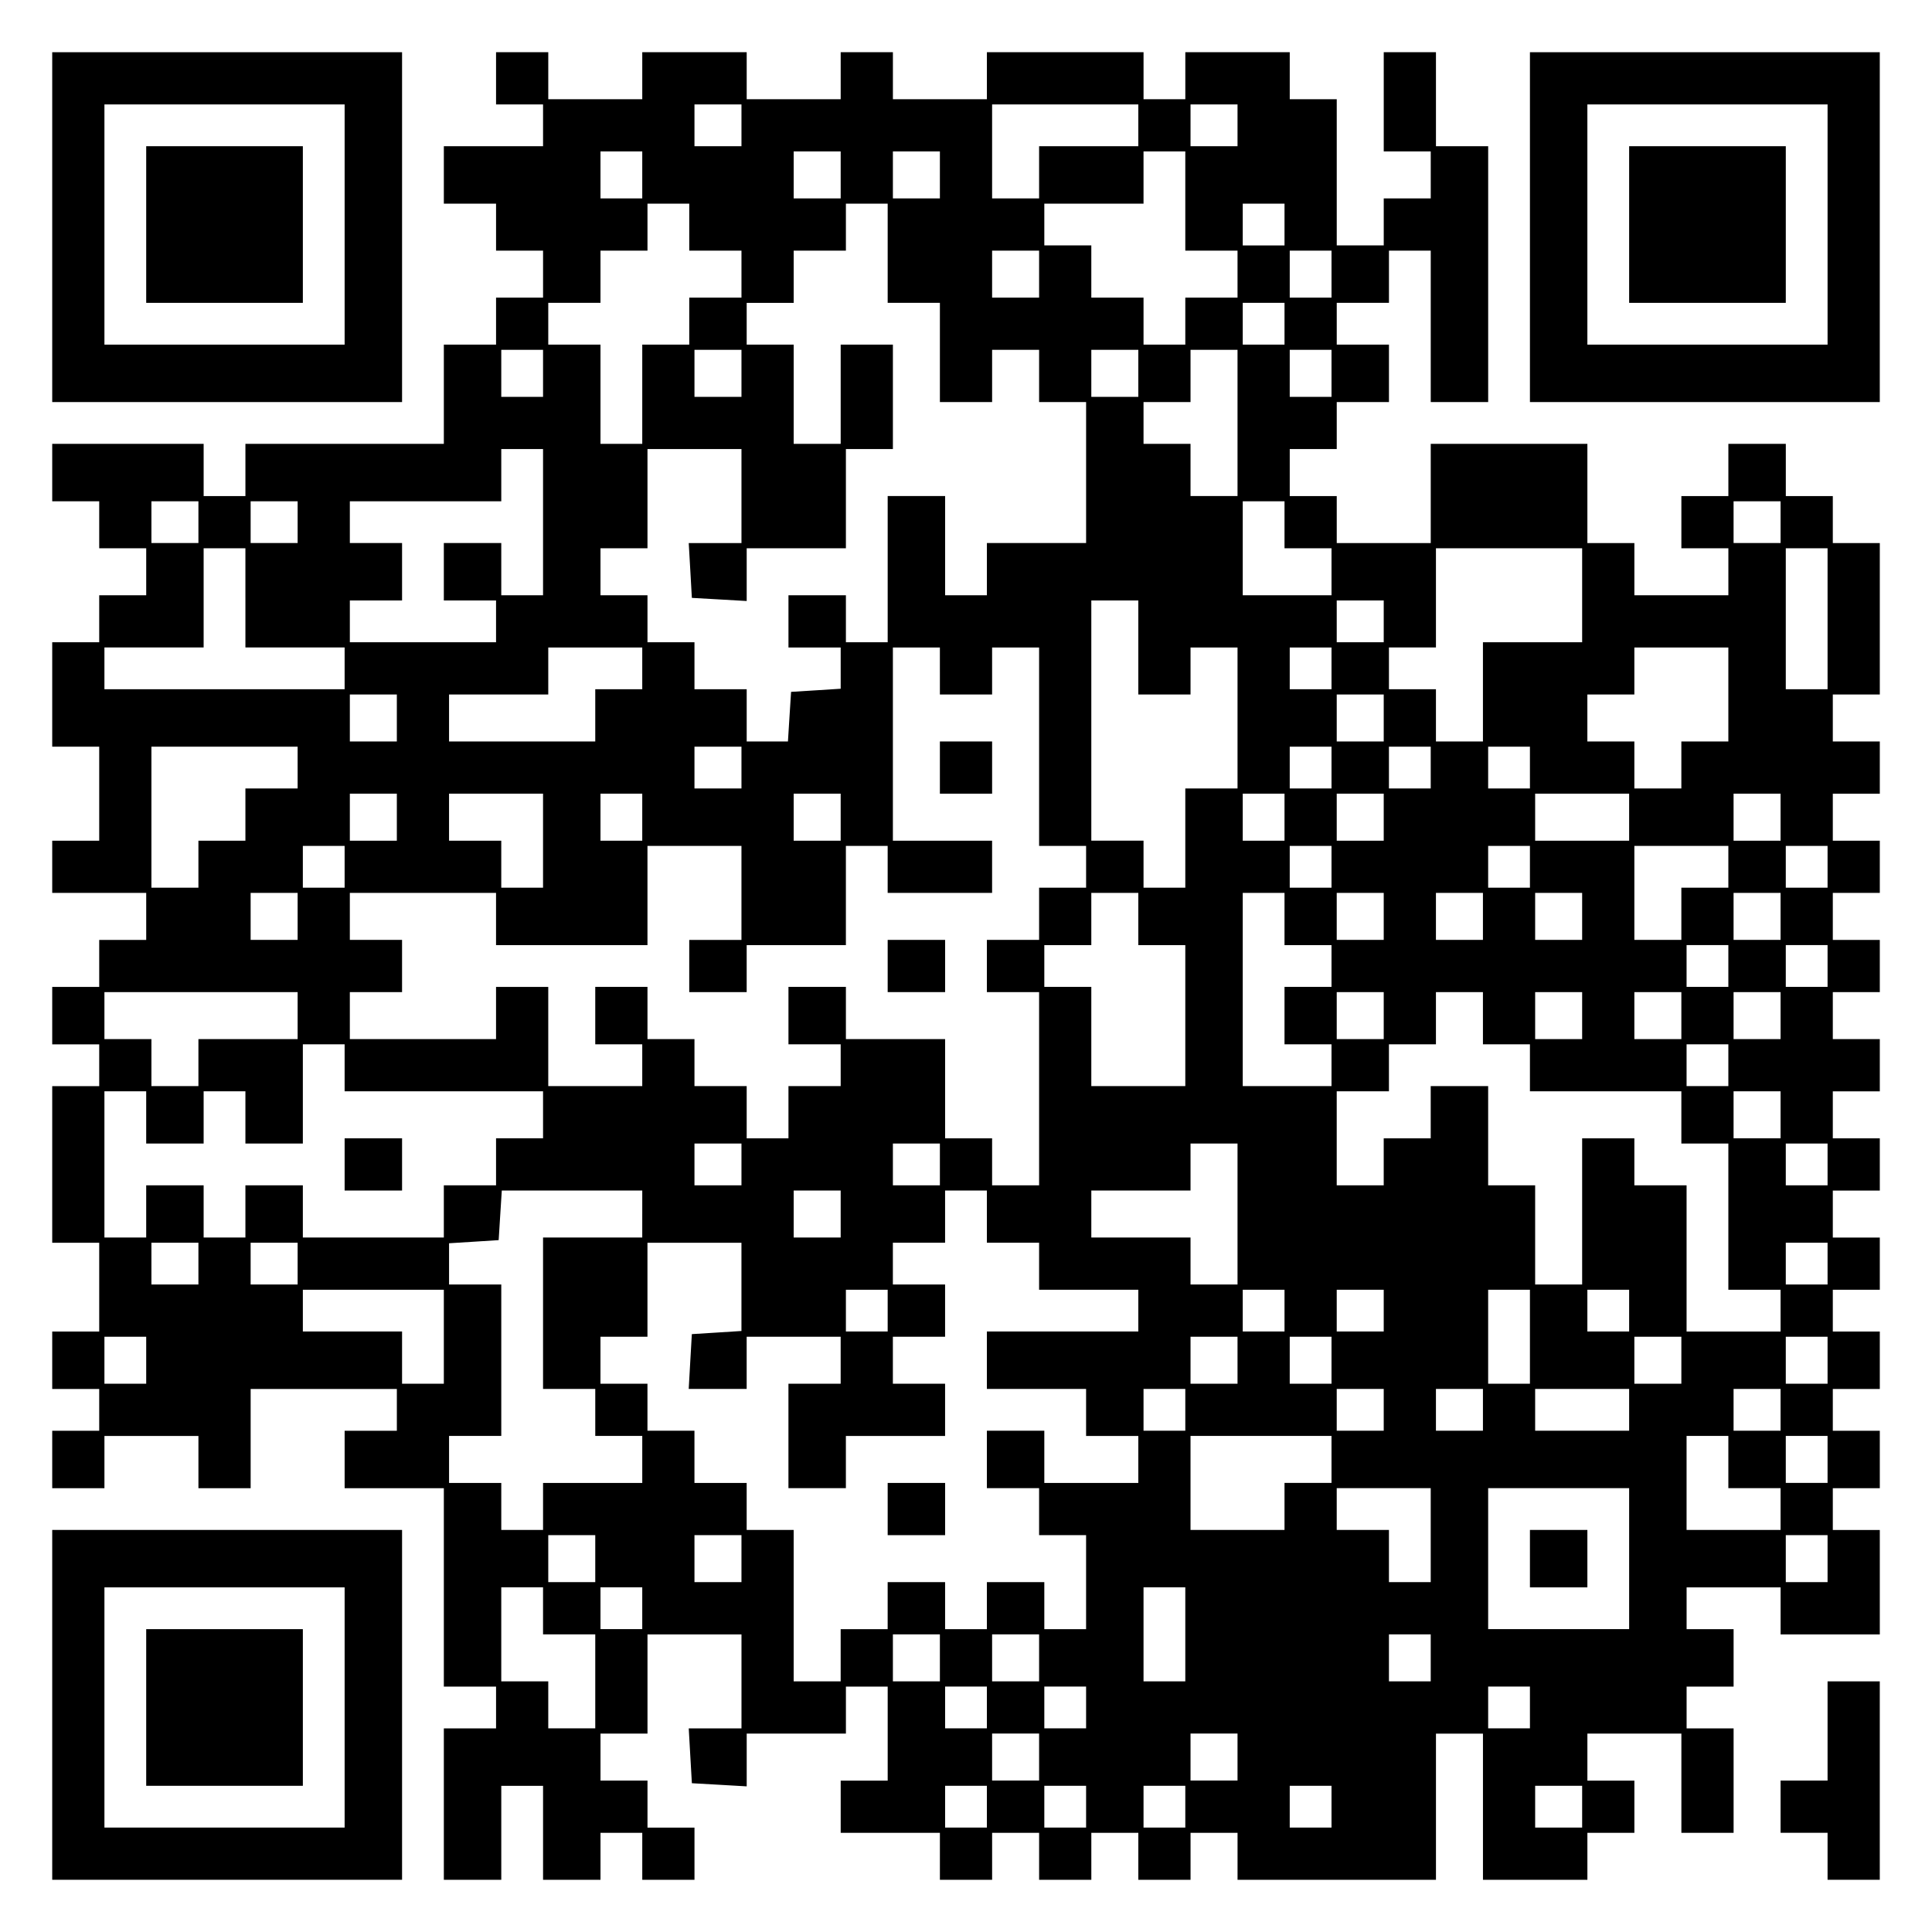
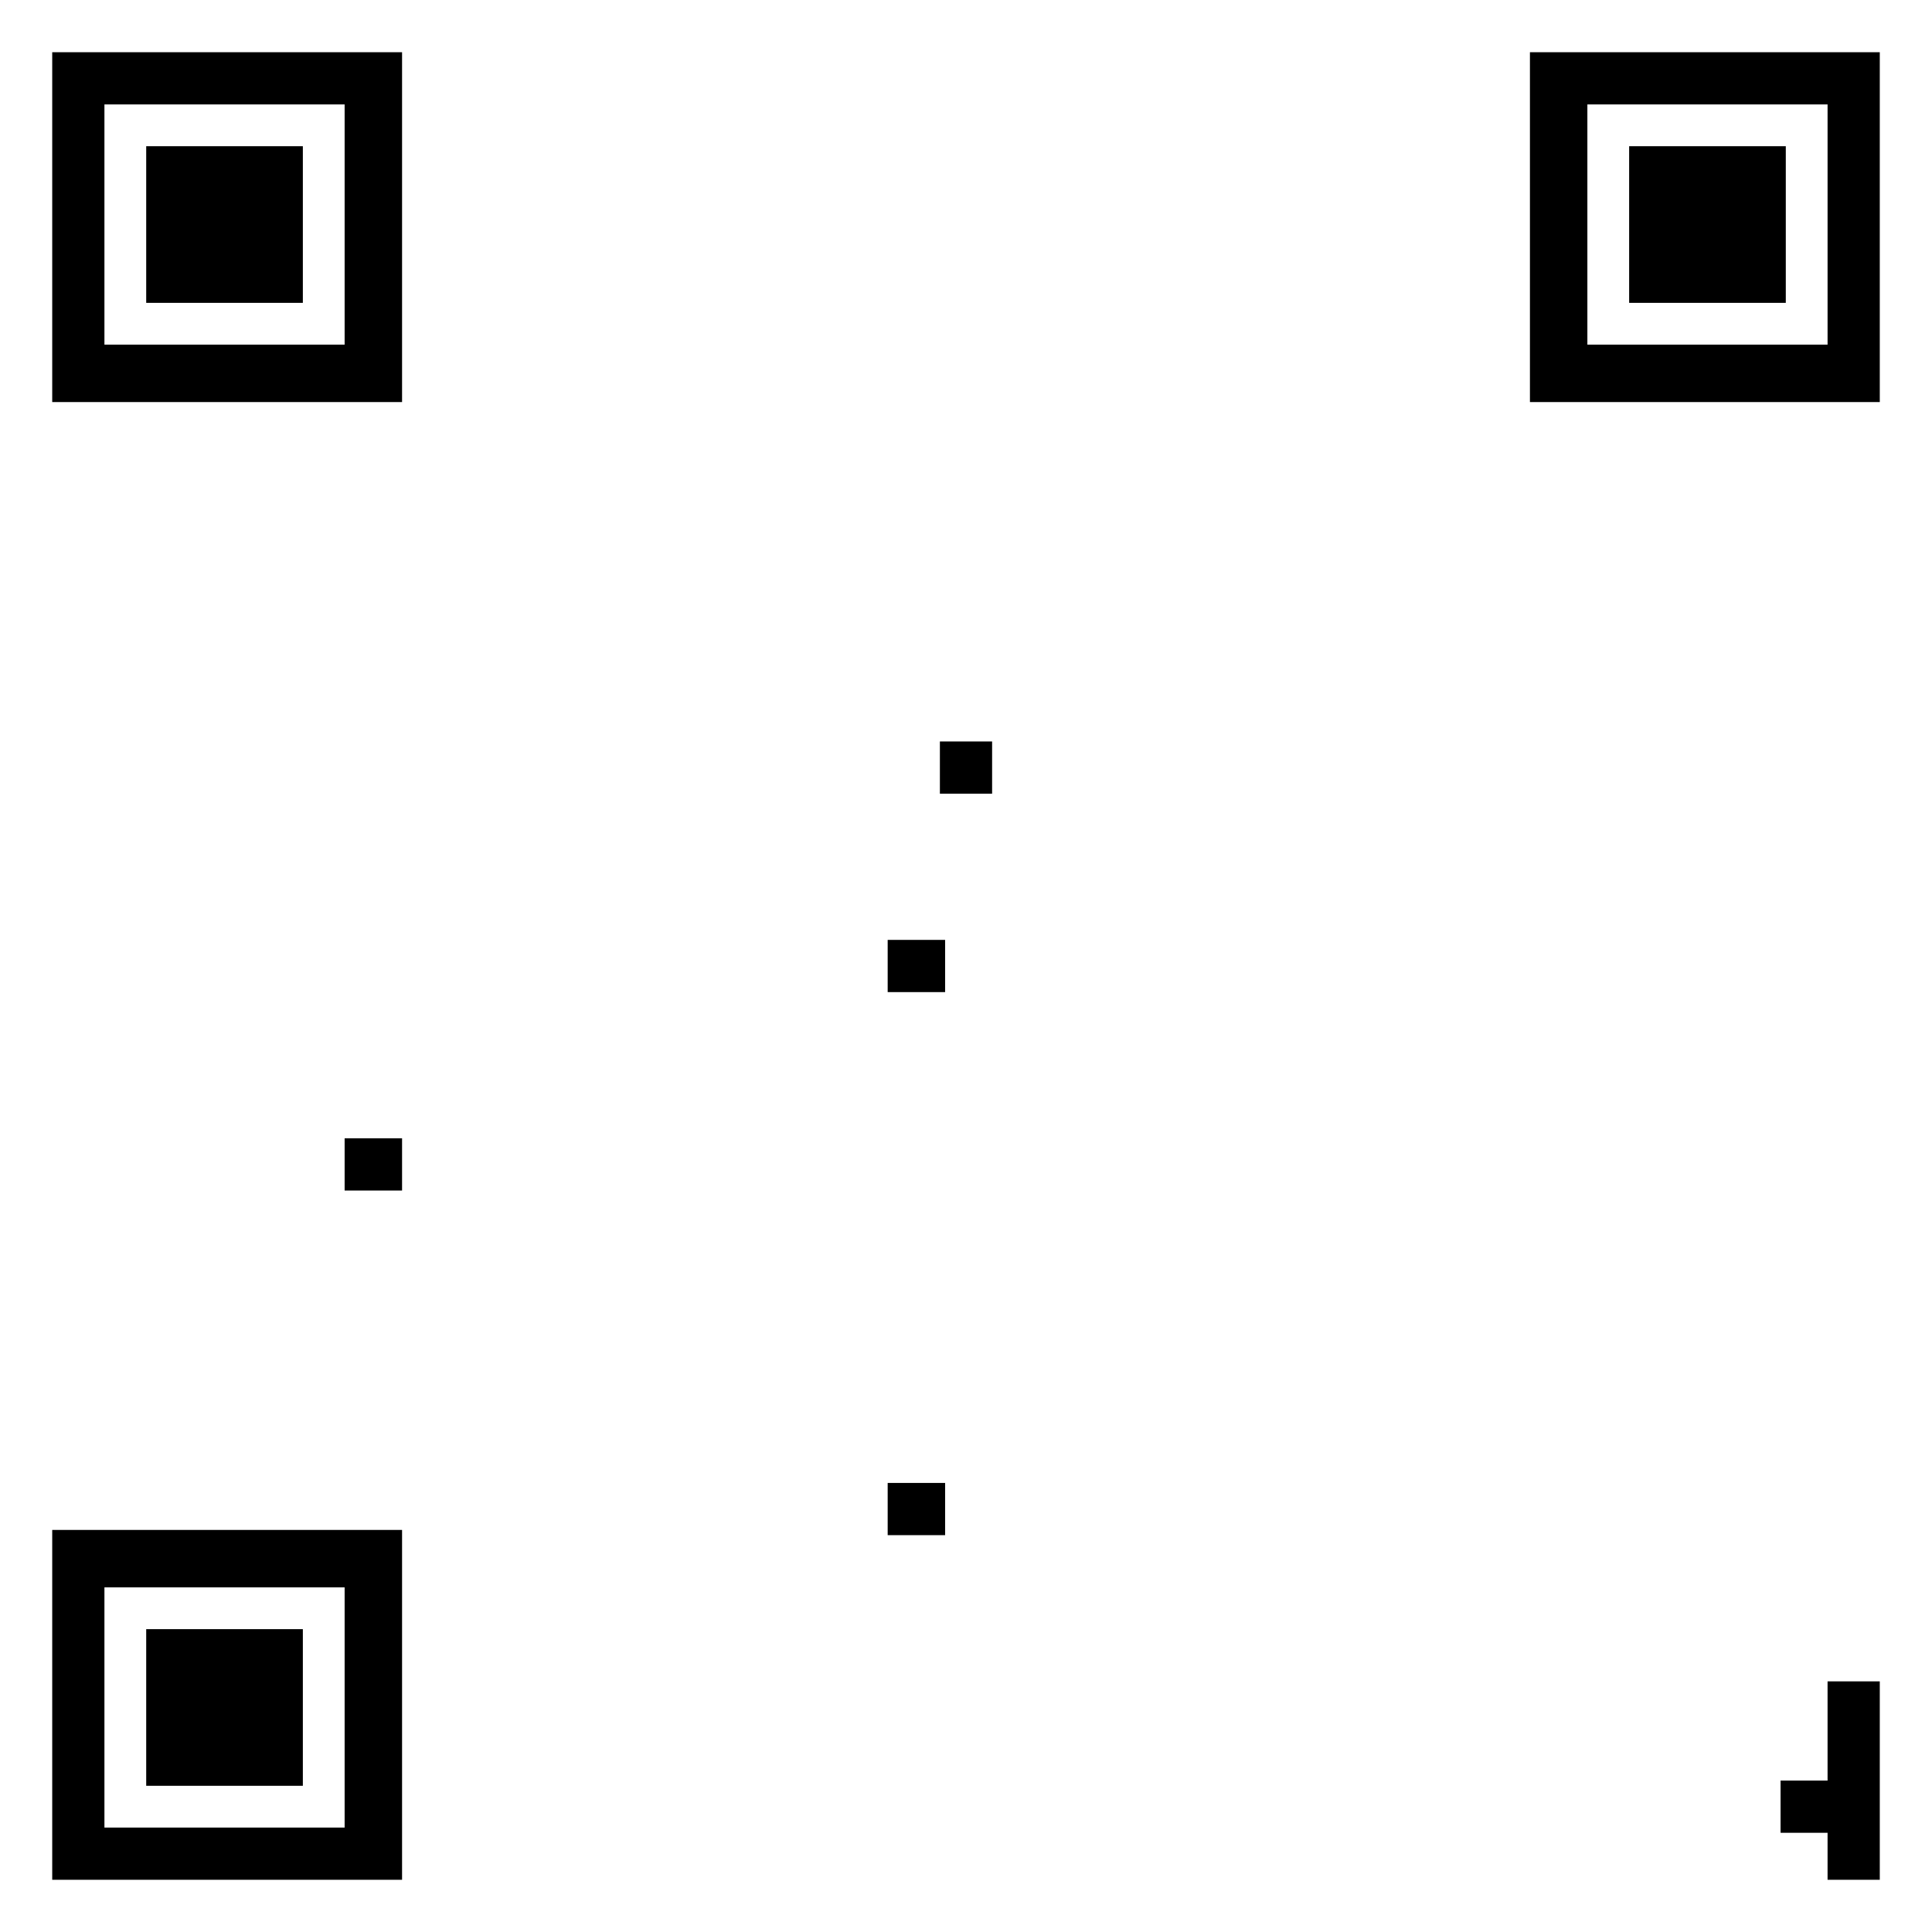
<svg xmlns="http://www.w3.org/2000/svg" version="1.0" width="100mm" height="100mm" viewBox="0 0 370 370" preserveAspectRatio="xMidYMid meet">
  <g transform="translate(0,370) scale(0.1,-0.1)" fill="#000000" stroke="none">
-     <path d="M100 3265 l0 -335 335 0 335 0 0 335 0 335 -335 0 -335 0 0 -335z m560 5 l0 -230 -230 0 -230 0 0 230 0 230 230 0 230 0 0 -230z" />
+     <path d="M100 3265 l0 -335 335 0 335 0 0 335 0 335 -335 0 -335 0 0 -335z m560 5 l0 -230 -230 0 -230 0 0 230 0 230 230 0 230 0 0 -230" />
    <path d="M280 3270 l0 -150 150 0 150 0 0 150 0 150 -150 0 -150 0 0 -150z" />
-     <path d="M950 3550 l0 -50 45 0 45 0 0 -40 0 -40 -95 0 -95 0 0 -55 0 -55 50 0 50 0 0 -45 0 -45 45 0 45 0 0 -45 0 -45 -45 0 -45 0 0 -45 0 -45 -50 0 -50 0 0 -95 0 -95 -190 0 -190 0 0 -50 0 -50 -40 0 -40 0 0 50 0 50 -145 0 -145 0 0 -55 0 -55 45 0 45 0 0 -45 0 -45 45 0 45 0 0 -45 0 -45 -45 0 -45 0 0 -45 0 -45 -45 0 -45 0 0 -100 0 -100 45 0 45 0 0 -90 0 -90 -45 0 -45 0 0 -50 0 -50 90 0 90 0 0 -45 0 -45 -45 0 -45 0 0 -45 0 -45 -45 0 -45 0 0 -55 0 -55 45 0 45 0 0 -40 0 -40 -45 0 -45 0 0 -150 0 -150 45 0 45 0 0 -85 0 -85 -45 0 -45 0 0 -55 0 -55 45 0 45 0 0 -40 0 -40 -45 0 -45 0 0 -55 0 -55 50 0 50 0 0 50 0 50 90 0 90 0 0 -50 0 -50 50 0 50 0 0 95 0 95 140 0 140 0 0 -40 0 -40 -50 0 -50 0 0 -55 0 -55 95 0 95 0 0 -190 0 -190 50 0 50 0 0 -40 0 -40 -50 0 -50 0 0 -145 0 -145 55 0 55 0 0 90 0 90 40 0 40 0 0 -90 0 -90 55 0 55 0 0 45 0 45 40 0 40 0 0 -45 0 -45 50 0 50 0 0 50 0 50 -45 0 -45 0 0 45 0 45 -45 0 -45 0 0 45 0 45 45 0 45 0 0 95 0 95 90 0 90 0 0 -90 0 -90 -51 0 -50 0 3 -53 3 -52 53 -3 52 -3 0 50 0 51 95 0 95 0 0 45 0 45 40 0 40 0 0 -90 0 -90 -45 0 -45 0 0 -50 0 -50 95 0 95 0 0 -45 0 -45 50 0 50 0 0 45 0 45 45 0 45 0 0 -45 0 -45 50 0 50 0 0 45 0 45 45 0 45 0 0 -45 0 -45 50 0 50 0 0 45 0 45 45 0 45 0 0 -45 0 -45 190 0 190 0 0 140 0 140 45 0 45 0 0 -140 0 -140 100 0 100 0 0 45 0 45 45 0 45 0 0 50 0 50 -45 0 -45 0 0 45 0 45 90 0 90 0 0 -95 0 -95 50 0 50 0 0 100 0 100 -45 0 -45 0 0 40 0 40 45 0 45 0 0 55 0 55 -45 0 -45 0 0 40 0 40 90 0 90 0 0 -45 0 -45 95 0 95 0 0 100 0 100 -45 0 -45 0 0 40 0 40 45 0 45 0 0 55 0 55 -45 0 -45 0 0 40 0 40 45 0 45 0 0 55 0 55 -45 0 -45 0 0 40 0 40 45 0 45 0 0 50 0 50 -45 0 -45 0 0 45 0 45 45 0 45 0 0 50 0 50 -45 0 -45 0 0 45 0 45 45 0 45 0 0 50 0 50 -45 0 -45 0 0 45 0 45 45 0 45 0 0 50 0 50 -45 0 -45 0 0 45 0 45 45 0 45 0 0 50 0 50 -45 0 -45 0 0 45 0 45 45 0 45 0 0 50 0 50 -45 0 -45 0 0 45 0 45 45 0 45 0 0 145 0 145 -45 0 -45 0 0 45 0 45 -45 0 -45 0 0 50 0 50 -55 0 -55 0 0 -50 0 -50 -45 0 -45 0 0 -50 0 -50 45 0 45 0 0 -45 0 -45 -90 0 -90 0 0 50 0 50 -45 0 -45 0 0 95 0 95 -150 0 -150 0 0 -95 0 -95 -90 0 -90 0 0 45 0 45 -45 0 -45 0 0 45 0 45 45 0 45 0 0 45 0 45 50 0 50 0 0 55 0 55 -50 0 -50 0 0 40 0 40 50 0 50 0 0 50 0 50 40 0 40 0 0 -145 0 -145 55 0 55 0 0 245 0 245 -50 0 -50 0 0 90 0 90 -50 0 -50 0 0 -95 0 -95 45 0 45 0 0 -45 0 -45 -45 0 -45 0 0 -45 0 -45 -45 0 -45 0 0 140 0 140 -45 0 -45 0 0 45 0 45 -100 0 -100 0 0 -45 0 -45 -40 0 -40 0 0 45 0 45 -150 0 -150 0 0 -45 0 -45 -90 0 -90 0 0 45 0 45 -50 0 -50 0 0 -45 0 -45 -90 0 -90 0 0 45 0 45 -100 0 -100 0 0 -45 0 -45 -90 0 -90 0 0 45 0 45 -50 0 -50 0 0 -50z m470 -90 l0 -40 -45 0 -45 0 0 40 0 40 45 0 45 0 0 -40z m760 0 l0 -40 -95 0 -95 0 0 -50 0 -50 -45 0 -45 0 0 90 0 90 140 0 140 0 0 -40z m190 0 l0 -40 -45 0 -45 0 0 40 0 40 45 0 45 0 0 -40z m-1140 -95 l0 -45 -40 0 -40 0 0 45 0 45 40 0 40 0 0 -45z m380 0 l0 -45 -45 0 -45 0 0 45 0 45 45 0 45 0 0 -45z m190 0 l0 -45 -45 0 -45 0 0 45 0 45 45 0 45 0 0 -45z m470 -50 l0 -95 50 0 50 0 0 -45 0 -45 -50 0 -50 0 0 -45 0 -45 -40 0 -40 0 0 45 0 45 -50 0 -50 0 0 50 0 50 -45 0 -45 0 0 40 0 40 95 0 95 0 0 50 0 50 40 0 40 0 0 -95z m-950 -50 l0 -45 50 0 50 0 0 -45 0 -45 -50 0 -50 0 0 -45 0 -45 -45 0 -45 0 0 -95 0 -95 -40 0 -40 0 0 95 0 95 -50 0 -50 0 0 40 0 40 50 0 50 0 0 50 0 50 45 0 45 0 0 45 0 45 40 0 40 0 0 -45z m380 -50 l0 -95 50 0 50 0 0 -95 0 -95 50 0 50 0 0 50 0 50 45 0 45 0 0 -50 0 -50 45 0 45 0 0 -135 0 -135 -95 0 -95 0 0 -50 0 -50 -40 0 -40 0 0 95 0 95 -55 0 -55 0 0 -140 0 -140 -40 0 -40 0 0 45 0 45 -55 0 -55 0 0 -50 0 -50 50 0 50 0 0 -39 0 -40 -47 -3 -48 -3 -3 -47 -3 -48 -40 0 -39 0 0 50 0 50 -50 0 -50 0 0 45 0 45 -45 0 -45 0 0 45 0 45 -45 0 -45 0 0 45 0 45 45 0 45 0 0 95 0 95 90 0 90 0 0 -90 0 -90 -51 0 -50 0 3 -52 3 -53 53 -3 52 -3 0 50 0 51 95 0 95 0 0 95 0 95 45 0 45 0 0 100 0 100 -50 0 -50 0 0 -95 0 -95 -45 0 -45 0 0 95 0 95 -45 0 -45 0 0 40 0 40 45 0 45 0 0 50 0 50 50 0 50 0 0 45 0 45 40 0 40 0 0 -95z m760 55 l0 -40 -40 0 -40 0 0 40 0 40 40 0 40 0 0 -40z m-470 -95 l0 -45 -45 0 -45 0 0 45 0 45 45 0 45 0 0 -45z m560 0 l0 -45 -40 0 -40 0 0 45 0 45 40 0 40 0 0 -45z m-90 -95 l0 -40 -40 0 -40 0 0 40 0 40 40 0 40 0 0 -40z m-1420 -95 l0 -45 -40 0 -40 0 0 45 0 45 40 0 40 0 0 -45z m380 0 l0 -45 -45 0 -45 0 0 45 0 45 45 0 45 0 0 -45z m760 0 l0 -45 -45 0 -45 0 0 45 0 45 45 0 45 0 0 -45z m190 -95 l0 -140 -45 0 -45 0 0 50 0 50 -45 0 -45 0 0 40 0 40 45 0 45 0 0 50 0 50 45 0 45 0 0 -140z m180 95 l0 -45 -40 0 -40 0 0 45 0 45 40 0 40 0 0 -45z m-1510 -285 l0 -140 -40 0 -40 0 0 50 0 50 -55 0 -55 0 0 -55 0 -55 50 0 50 0 0 -40 0 -40 -140 0 -140 0 0 40 0 40 50 0 50 0 0 55 0 55 -50 0 -50 0 0 40 0 40 145 0 145 0 0 50 0 50 40 0 40 0 0 -140z m-660 0 l0 -40 -45 0 -45 0 0 40 0 40 45 0 45 0 0 -40z m190 0 l0 -40 -45 0 -45 0 0 40 0 40 45 0 45 0 0 -40z m1890 -5 l0 -45 45 0 45 0 0 -45 0 -45 -85 0 -85 0 0 90 0 90 40 0 40 0 0 -45z m950 5 l0 -40 -45 0 -45 0 0 40 0 40 45 0 45 0 0 -40z m-2940 -145 l0 -95 95 0 95 0 0 -40 0 -40 -230 0 -230 0 0 40 0 40 95 0 95 0 0 95 0 95 40 0 40 0 0 -95z m2560 5 l0 -90 -95 0 -95 0 0 -95 0 -95 -45 0 -45 0 0 50 0 50 -45 0 -45 0 0 40 0 40 45 0 45 0 0 95 0 95 140 0 140 0 0 -90z m470 -45 l0 -135 -40 0 -40 0 0 135 0 135 40 0 40 0 0 -135z m-1320 -55 l0 -90 50 0 50 0 0 45 0 45 45 0 45 0 0 -135 0 -135 -50 0 -50 0 0 -95 0 -95 -40 0 -40 0 0 45 0 45 -50 0 -50 0 0 230 0 230 45 0 45 0 0 -90z m470 50 l0 -40 -45 0 -45 0 0 40 0 40 45 0 45 0 0 -40z m-1420 -90 l0 -40 -45 0 -45 0 0 -50 0 -50 -140 0 -140 0 0 45 0 45 95 0 95 0 0 45 0 45 90 0 90 0 0 -40z m570 -5 l0 -45 50 0 50 0 0 45 0 45 45 0 45 0 0 -190 0 -190 45 0 45 0 0 -40 0 -40 -45 0 -45 0 0 -50 0 -50 -50 0 -50 0 0 -50 0 -50 50 0 50 0 0 -185 0 -185 -45 0 -45 0 0 45 0 45 -45 0 -45 0 0 95 0 95 -95 0 -95 0 0 50 0 50 -55 0 -55 0 0 -55 0 -55 50 0 50 0 0 -40 0 -40 -50 0 -50 0 0 -50 0 -50 -40 0 -40 0 0 50 0 50 -50 0 -50 0 0 45 0 45 -45 0 -45 0 0 50 0 50 -50 0 -50 0 0 -55 0 -55 45 0 45 0 0 -40 0 -40 -90 0 -90 0 0 95 0 95 -50 0 -50 0 0 -50 0 -50 -140 0 -140 0 0 45 0 45 50 0 50 0 0 50 0 50 -50 0 -50 0 0 45 0 45 140 0 140 0 0 -50 0 -50 145 0 145 0 0 95 0 95 90 0 90 0 0 -90 0 -90 -50 0 -50 0 0 -50 0 -50 55 0 55 0 0 45 0 45 95 0 95 0 0 95 0 95 40 0 40 0 0 -45 0 -45 100 0 100 0 0 50 0 50 -95 0 -95 0 0 185 0 185 45 0 45 0 0 -45z m750 5 l0 -40 -40 0 -40 0 0 40 0 40 40 0 40 0 0 -40z m760 -50 l0 -90 -45 0 -45 0 0 -45 0 -45 -45 0 -45 0 0 45 0 45 -45 0 -45 0 0 45 0 45 45 0 45 0 0 45 0 45 90 0 90 0 0 -90z m-2550 -45 l0 -45 -45 0 -45 0 0 45 0 45 45 0 45 0 0 -45z m1890 0 l0 -45 -45 0 -45 0 0 45 0 45 45 0 45 0 0 -45z m-2080 -95 l0 -40 -50 0 -50 0 0 -50 0 -50 -45 0 -45 0 0 -45 0 -45 -45 0 -45 0 0 135 0 135 140 0 140 0 0 -40z m850 0 l0 -40 -45 0 -45 0 0 40 0 40 45 0 45 0 0 -40z m1130 0 l0 -40 -40 0 -40 0 0 40 0 40 40 0 40 0 0 -40z m190 0 l0 -40 -40 0 -40 0 0 40 0 40 40 0 40 0 0 -40z m190 0 l0 -40 -40 0 -40 0 0 40 0 40 40 0 40 0 0 -40z m-2170 -95 l0 -45 -45 0 -45 0 0 45 0 45 45 0 45 0 0 -45z m280 -45 l0 -90 -40 0 -40 0 0 45 0 45 -50 0 -50 0 0 45 0 45 90 0 90 0 0 -90z m190 45 l0 -45 -40 0 -40 0 0 45 0 45 40 0 40 0 0 -45z m380 0 l0 -45 -45 0 -45 0 0 45 0 45 45 0 45 0 0 -45z m850 0 l0 -45 -40 0 -40 0 0 45 0 45 40 0 40 0 0 -45z m190 0 l0 -45 -45 0 -45 0 0 45 0 45 45 0 45 0 0 -45z m470 0 l0 -45 -90 0 -90 0 0 45 0 45 90 0 90 0 0 -45z m290 0 l0 -45 -45 0 -45 0 0 45 0 45 45 0 45 0 0 -45z m-2750 -95 l0 -40 -40 0 -40 0 0 40 0 40 40 0 40 0 0 -40z m1890 0 l0 -40 -40 0 -40 0 0 40 0 40 40 0 40 0 0 -40z m380 0 l0 -40 -40 0 -40 0 0 40 0 40 40 0 40 0 0 -40z m380 0 l0 -40 -45 0 -45 0 0 -50 0 -50 -45 0 -45 0 0 90 0 90 90 0 90 0 0 -40z m190 0 l0 -40 -40 0 -40 0 0 40 0 40 40 0 40 0 0 -40z m-2930 -95 l0 -45 -45 0 -45 0 0 45 0 45 45 0 45 0 0 -45z m1610 -5 l0 -50 45 0 45 0 0 -135 0 -135 -90 0 -90 0 0 95 0 95 -45 0 -45 0 0 40 0 40 45 0 45 0 0 50 0 50 45 0 45 0 0 -50z m280 0 l0 -50 45 0 45 0 0 -40 0 -40 -45 0 -45 0 0 -55 0 -55 45 0 45 0 0 -40 0 -40 -85 0 -85 0 0 185 0 185 40 0 40 0 0 -50z m190 5 l0 -45 -45 0 -45 0 0 45 0 45 45 0 45 0 0 -45z m190 0 l0 -45 -45 0 -45 0 0 45 0 45 45 0 45 0 0 -45z m190 0 l0 -45 -45 0 -45 0 0 45 0 45 45 0 45 0 0 -45z m380 0 l0 -45 -45 0 -45 0 0 45 0 45 45 0 45 0 0 -45z m-100 -95 l0 -40 -40 0 -40 0 0 40 0 40 40 0 40 0 0 -40z m190 0 l0 -40 -40 0 -40 0 0 40 0 40 40 0 40 0 0 -40z m-2930 -95 l0 -45 -95 0 -95 0 0 -45 0 -45 -45 0 -45 0 0 45 0 45 -45 0 -45 0 0 45 0 45 185 0 185 0 0 -45z m2080 0 l0 -45 -45 0 -45 0 0 45 0 45 45 0 45 0 0 -45z m190 -5 l0 -50 45 0 45 0 0 -45 0 -45 145 0 145 0 0 -50 0 -50 45 0 45 0 0 -140 0 -140 50 0 50 0 0 -40 0 -40 -90 0 -90 0 0 140 0 140 -50 0 -50 0 0 45 0 45 -50 0 -50 0 0 -140 0 -140 -45 0 -45 0 0 95 0 95 -45 0 -45 0 0 95 0 95 -55 0 -55 0 0 -50 0 -50 -45 0 -45 0 0 -45 0 -45 -45 0 -45 0 0 90 0 90 50 0 50 0 0 45 0 45 45 0 45 0 0 50 0 50 45 0 45 0 0 -50z m190 5 l0 -45 -45 0 -45 0 0 45 0 45 45 0 45 0 0 -45z m190 0 l0 -45 -45 0 -45 0 0 45 0 45 45 0 45 0 0 -45z m190 0 l0 -45 -45 0 -45 0 0 45 0 45 45 0 45 0 0 -45z m-2750 -100 l0 -45 190 0 190 0 0 -45 0 -45 -45 0 -45 0 0 -45 0 -45 -50 0 -50 0 0 -50 0 -50 -135 0 -135 0 0 50 0 50 -55 0 -55 0 0 -50 0 -50 -40 0 -40 0 0 50 0 50 -55 0 -55 0 0 -50 0 -50 -40 0 -40 0 0 140 0 140 40 0 40 0 0 -50 0 -50 55 0 55 0 0 50 0 50 40 0 40 0 0 -50 0 -50 55 0 55 0 0 95 0 95 40 0 40 0 0 -45z m2650 5 l0 -40 -40 0 -40 0 0 40 0 40 40 0 40 0 0 -40z m100 -95 l0 -45 -45 0 -45 0 0 45 0 45 45 0 45 0 0 -45z m-1990 -95 l0 -40 -45 0 -45 0 0 40 0 40 45 0 45 0 0 -40z m380 0 l0 -40 -45 0 -45 0 0 40 0 40 45 0 45 0 0 -40z m570 -95 l0 -135 -45 0 -45 0 0 45 0 45 -95 0 -95 0 0 45 0 45 95 0 95 0 0 45 0 45 45 0 45 0 0 -135z m1130 95 l0 -40 -40 0 -40 0 0 40 0 40 40 0 40 0 0 -40z m-2270 -95 l0 -45 -95 0 -95 0 0 -145 0 -145 50 0 50 0 0 -45 0 -45 45 0 45 0 0 -45 0 -45 -95 0 -95 0 0 -45 0 -45 -40 0 -40 0 0 45 0 45 -50 0 -50 0 0 45 0 45 50 0 50 0 0 145 0 145 -50 0 -50 0 0 39 0 40 48 3 47 3 3 48 3 47 135 0 134 0 0 -45z m380 0 l0 -45 -45 0 -45 0 0 45 0 45 45 0 45 0 0 -45z m280 -5 l0 -50 50 0 50 0 0 -45 0 -45 95 0 95 0 0 -40 0 -40 -145 0 -145 0 0 -55 0 -55 95 0 95 0 0 -45 0 -45 50 0 50 0 0 -45 0 -45 -90 0 -90 0 0 50 0 50 -55 0 -55 0 0 -55 0 -55 50 0 50 0 0 -45 0 -45 45 0 45 0 0 -90 0 -90 -40 0 -40 0 0 45 0 45 -55 0 -55 0 0 -45 0 -45 -40 0 -40 0 0 45 0 45 -55 0 -55 0 0 -45 0 -45 -45 0 -45 0 0 -50 0 -50 -45 0 -45 0 0 145 0 145 -45 0 -45 0 0 45 0 45 -50 0 -50 0 0 50 0 50 -45 0 -45 0 0 45 0 45 -45 0 -45 0 0 45 0 45 45 0 45 0 0 90 0 90 90 0 90 0 0 -84 0 -85 -47 -3 -48 -3 -3 -52 -3 -53 55 0 56 0 0 50 0 50 90 0 90 0 0 -45 0 -45 -50 0 -50 0 0 -100 0 -100 55 0 55 0 0 50 0 50 95 0 95 0 0 50 0 50 -50 0 -50 0 0 45 0 45 50 0 50 0 0 50 0 50 -50 0 -50 0 0 40 0 40 50 0 50 0 0 50 0 50 40 0 40 0 0 -50z m-1510 -90 l0 -40 -45 0 -45 0 0 40 0 40 45 0 45 0 0 -40z m190 0 l0 -40 -45 0 -45 0 0 40 0 40 45 0 45 0 0 -40z m2930 0 l0 -40 -40 0 -40 0 0 40 0 40 40 0 40 0 0 -40z m-2650 -140 l0 -90 -40 0 -40 0 0 50 0 50 -95 0 -95 0 0 40 0 40 135 0 135 0 0 -90z m850 50 l0 -40 -40 0 -40 0 0 40 0 40 40 0 40 0 0 -40z m760 0 l0 -40 -40 0 -40 0 0 40 0 40 40 0 40 0 0 -40z m190 0 l0 -40 -45 0 -45 0 0 40 0 40 45 0 45 0 0 -40z m280 -50 l0 -90 -40 0 -40 0 0 90 0 90 40 0 40 0 0 -90z m190 50 l0 -40 -40 0 -40 0 0 40 0 40 40 0 40 0 0 -40z m-2840 -95 l0 -45 -40 0 -40 0 0 45 0 45 40 0 40 0 0 -45z m2090 0 l0 -45 -45 0 -45 0 0 45 0 45 45 0 45 0 0 -45z m180 0 l0 -45 -40 0 -40 0 0 45 0 45 40 0 40 0 0 -45z m670 0 l0 -45 -45 0 -45 0 0 45 0 45 45 0 45 0 0 -45z m280 0 l0 -45 -40 0 -40 0 0 45 0 45 40 0 40 0 0 -45z m-1230 -95 l0 -40 -40 0 -40 0 0 40 0 40 40 0 40 0 0 -40z m380 0 l0 -40 -45 0 -45 0 0 40 0 40 45 0 45 0 0 -40z m190 0 l0 -40 -45 0 -45 0 0 40 0 40 45 0 45 0 0 -40z m280 0 l0 -40 -90 0 -90 0 0 40 0 40 90 0 90 0 0 -40z m290 0 l0 -40 -45 0 -45 0 0 40 0 40 45 0 45 0 0 -40z m-860 -95 l0 -45 -45 0 -45 0 0 -45 0 -45 -90 0 -90 0 0 90 0 90 135 0 135 0 0 -45z m760 -5 l0 -50 50 0 50 0 0 -40 0 -40 -90 0 -90 0 0 90 0 90 40 0 40 0 0 -50z m190 5 l0 -45 -40 0 -40 0 0 45 0 45 40 0 40 0 0 -45z m-760 -145 l0 -90 -40 0 -40 0 0 50 0 50 -50 0 -50 0 0 40 0 40 90 0 90 0 0 -90z m380 -45 l0 -135 -135 0 -135 0 0 135 0 135 135 0 135 0 0 -135z m-1980 0 l0 -45 -45 0 -45 0 0 45 0 45 45 0 45 0 0 -45z m280 0 l0 -45 -45 0 -45 0 0 45 0 45 45 0 45 0 0 -45z m2080 0 l0 -45 -40 0 -40 0 0 45 0 45 40 0 40 0 0 -45z m-2460 -100 l0 -45 50 0 50 0 0 -90 0 -90 -45 0 -45 0 0 45 0 45 -45 0 -45 0 0 90 0 90 40 0 40 0 0 -45z m190 5 l0 -40 -40 0 -40 0 0 40 0 40 40 0 40 0 0 -40z m1040 -50 l0 -90 -40 0 -40 0 0 90 0 90 40 0 40 0 0 -90z m-470 -45 l0 -45 -45 0 -45 0 0 45 0 45 45 0 45 0 0 -45z m190 0 l0 -45 -45 0 -45 0 0 45 0 45 45 0 45 0 0 -45z m750 0 l0 -45 -40 0 -40 0 0 45 0 45 40 0 40 0 0 -45z m-850 -95 l0 -40 -40 0 -40 0 0 40 0 40 40 0 40 0 0 -40z m190 0 l0 -40 -40 0 -40 0 0 40 0 40 40 0 40 0 0 -40z m850 0 l0 -40 -40 0 -40 0 0 40 0 40 40 0 40 0 0 -40z m-940 -95 l0 -45 -45 0 -45 0 0 45 0 45 45 0 45 0 0 -45z m380 0 l0 -45 -45 0 -45 0 0 45 0 45 45 0 45 0 0 -45z m-480 -95 l0 -40 -40 0 -40 0 0 40 0 40 40 0 40 0 0 -40z m190 0 l0 -40 -40 0 -40 0 0 40 0 40 40 0 40 0 0 -40z m190 0 l0 -40 -40 0 -40 0 0 40 0 40 40 0 40 0 0 -40z m280 0 l0 -40 -40 0 -40 0 0 40 0 40 40 0 40 0 0 -40z m480 0 l0 -40 -45 0 -45 0 0 40 0 40 45 0 45 0 0 -40z" />
    <path d="M1800 2230 l0 -50 50 0 50 0 0 50 0 50 -50 0 -50 0 0 -50z" />
    <path d="M1700 1850 l0 -50 55 0 55 0 0 50 0 50 -55 0 -55 0 0 -50z" />
    <path d="M660 1470 l0 -50 55 0 55 0 0 50 0 50 -55 0 -55 0 0 -50z" />
    <path d="M1700 810 l0 -50 55 0 55 0 0 50 0 50 -55 0 -55 0 0 -50z" />
-     <path d="M2930 715 l0 -55 55 0 55 0 0 55 0 55 -55 0 -55 0 0 -55z" />
    <path d="M2930 3265 l0 -335 335 0 335 0 0 335 0 335 -335 0 -335 0 0 -335z m570 5 l0 -230 -230 0 -230 0 0 230 0 230 230 0 230 0 0 -230z" />
    <path d="M3120 3270 l0 -150 150 0 150 0 0 150 0 150 -150 0 -150 0 0 -150z" />
    <path d="M100 435 l0 -335 335 0 335 0 0 335 0 335 -335 0 -335 0 0 -335z m560 -5 l0 -230 -230 0 -230 0 0 230 0 230 230 0 230 0 0 -230z" />
    <path d="M280 430 l0 -150 150 0 150 0 0 150 0 150 -150 0 -150 0 0 -150z" />
    <path d="M3500 385 l0 -95 -45 0 -45 0 0 -50 0 -50 45 0 45 0 0 -45 0 -45 50 0 50 0 0 190 0 190 -50 0 -50 0 0 -95z" />
  </g>
</svg>